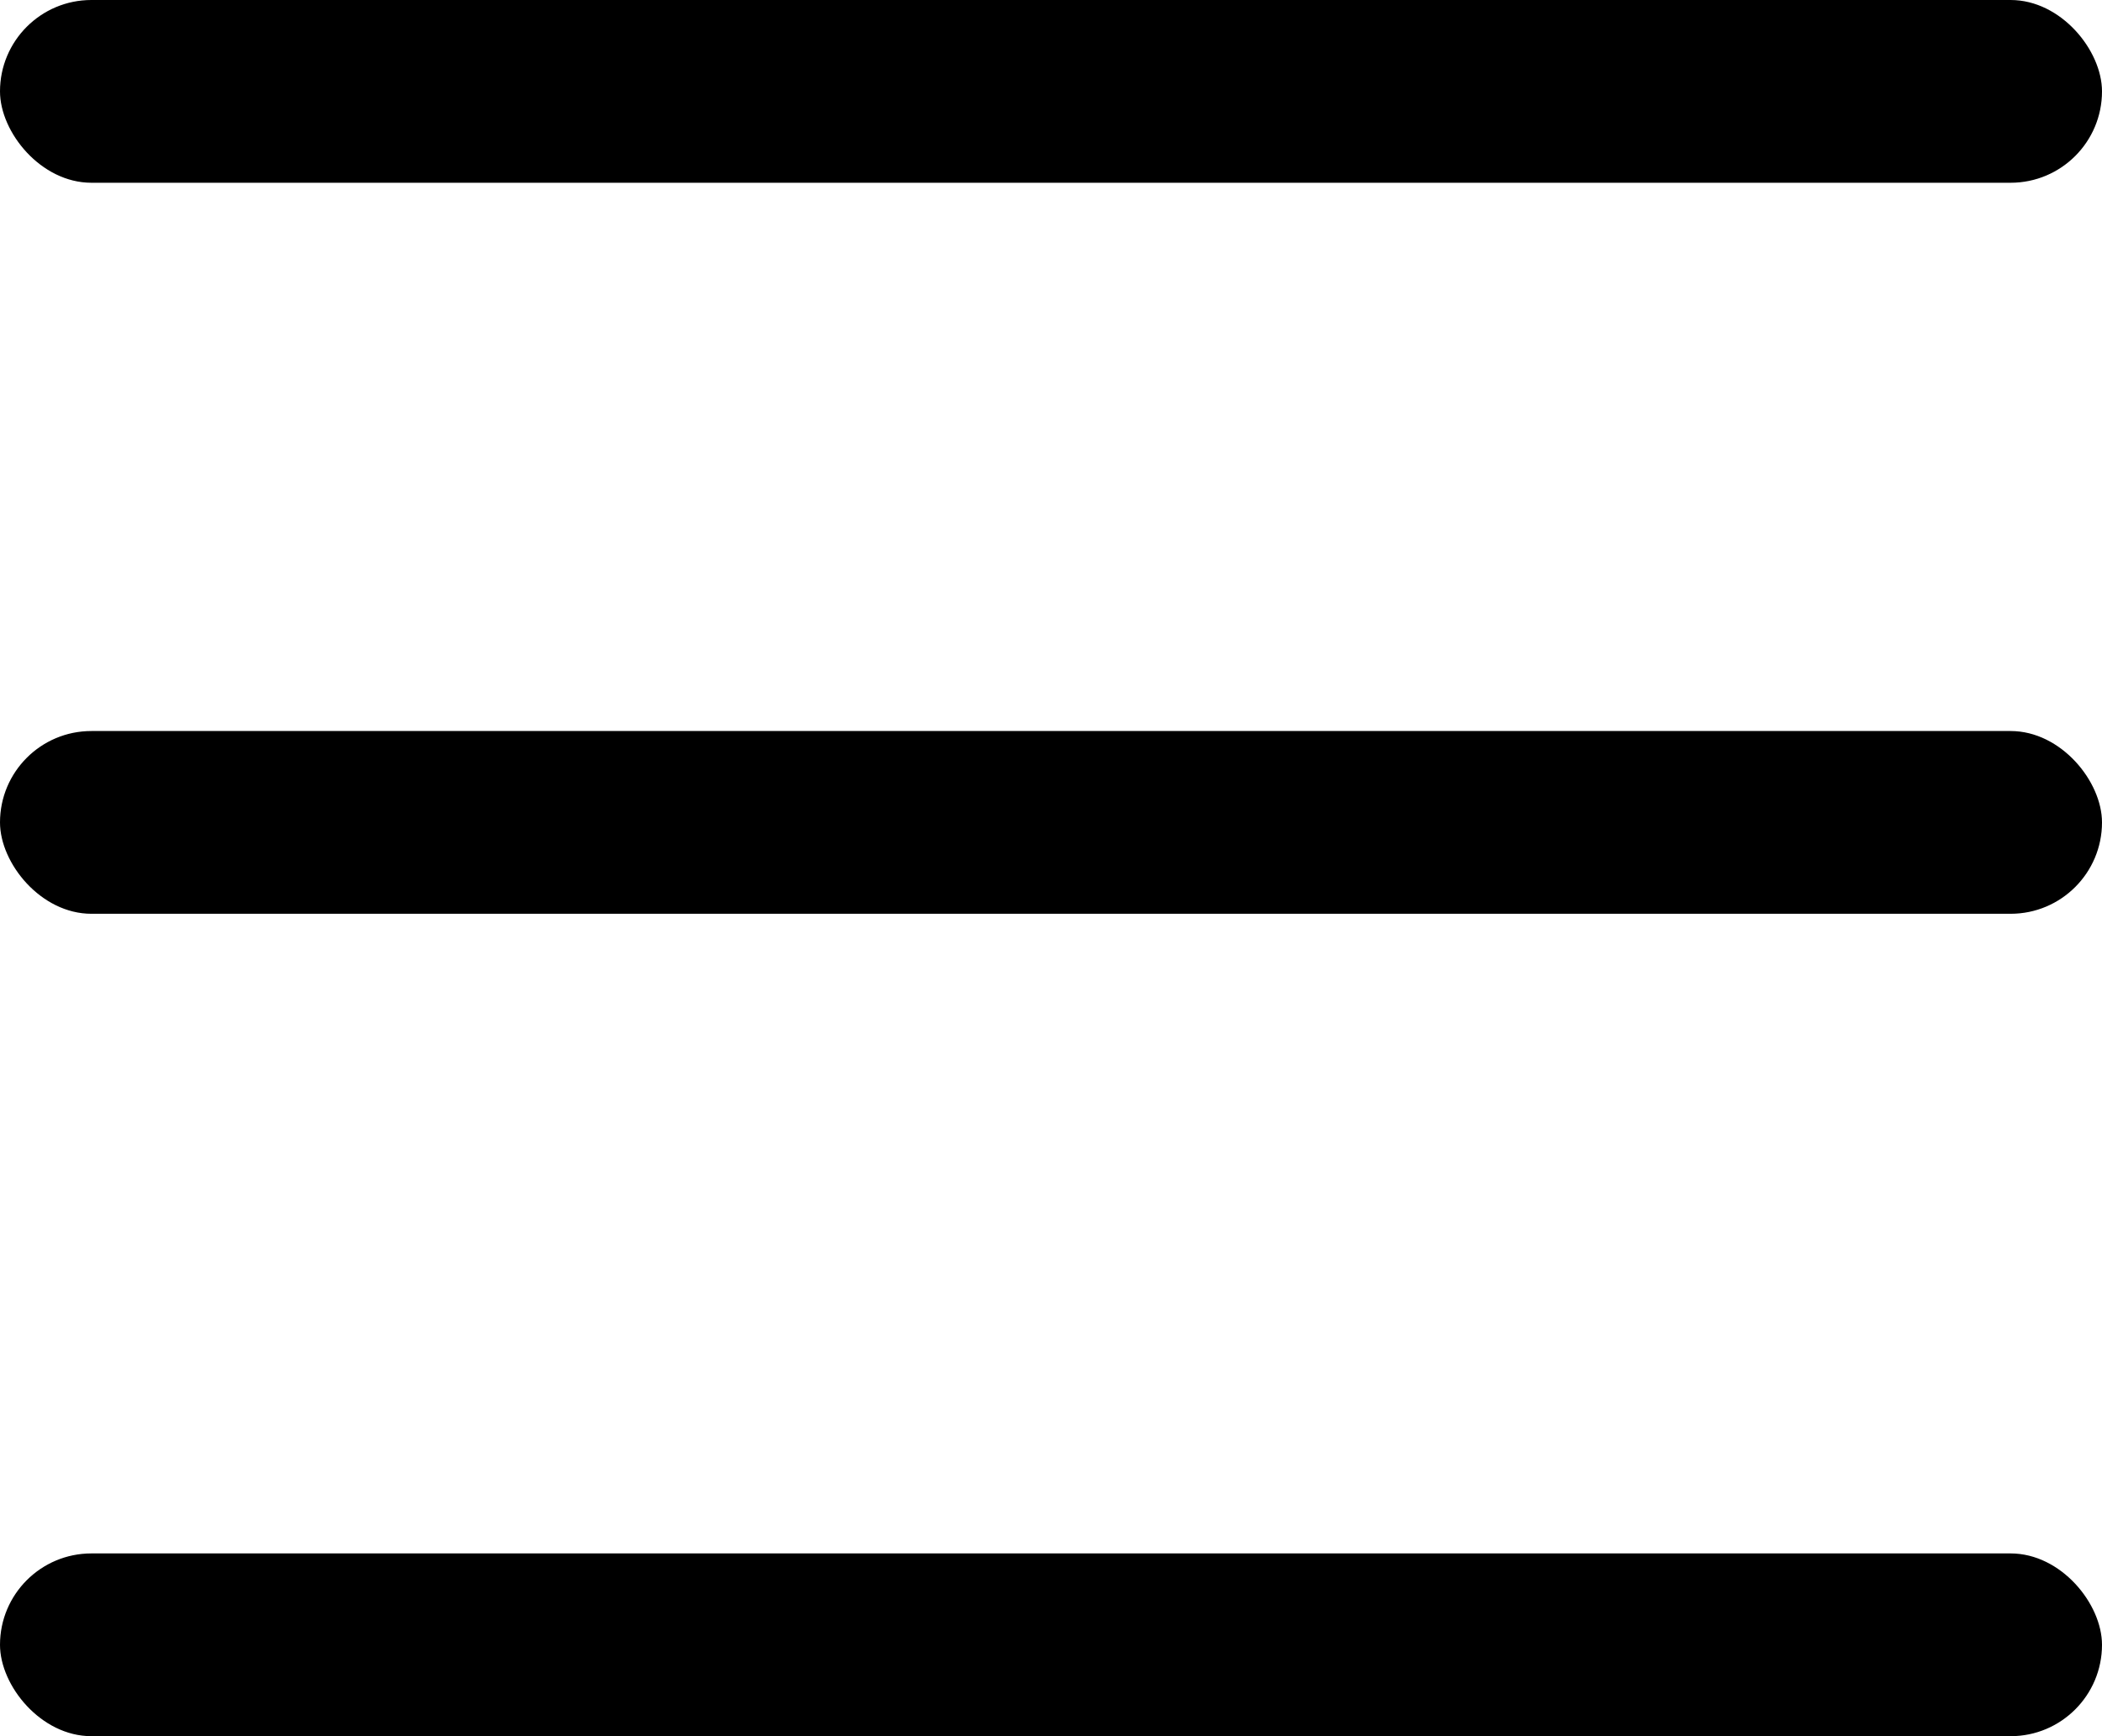
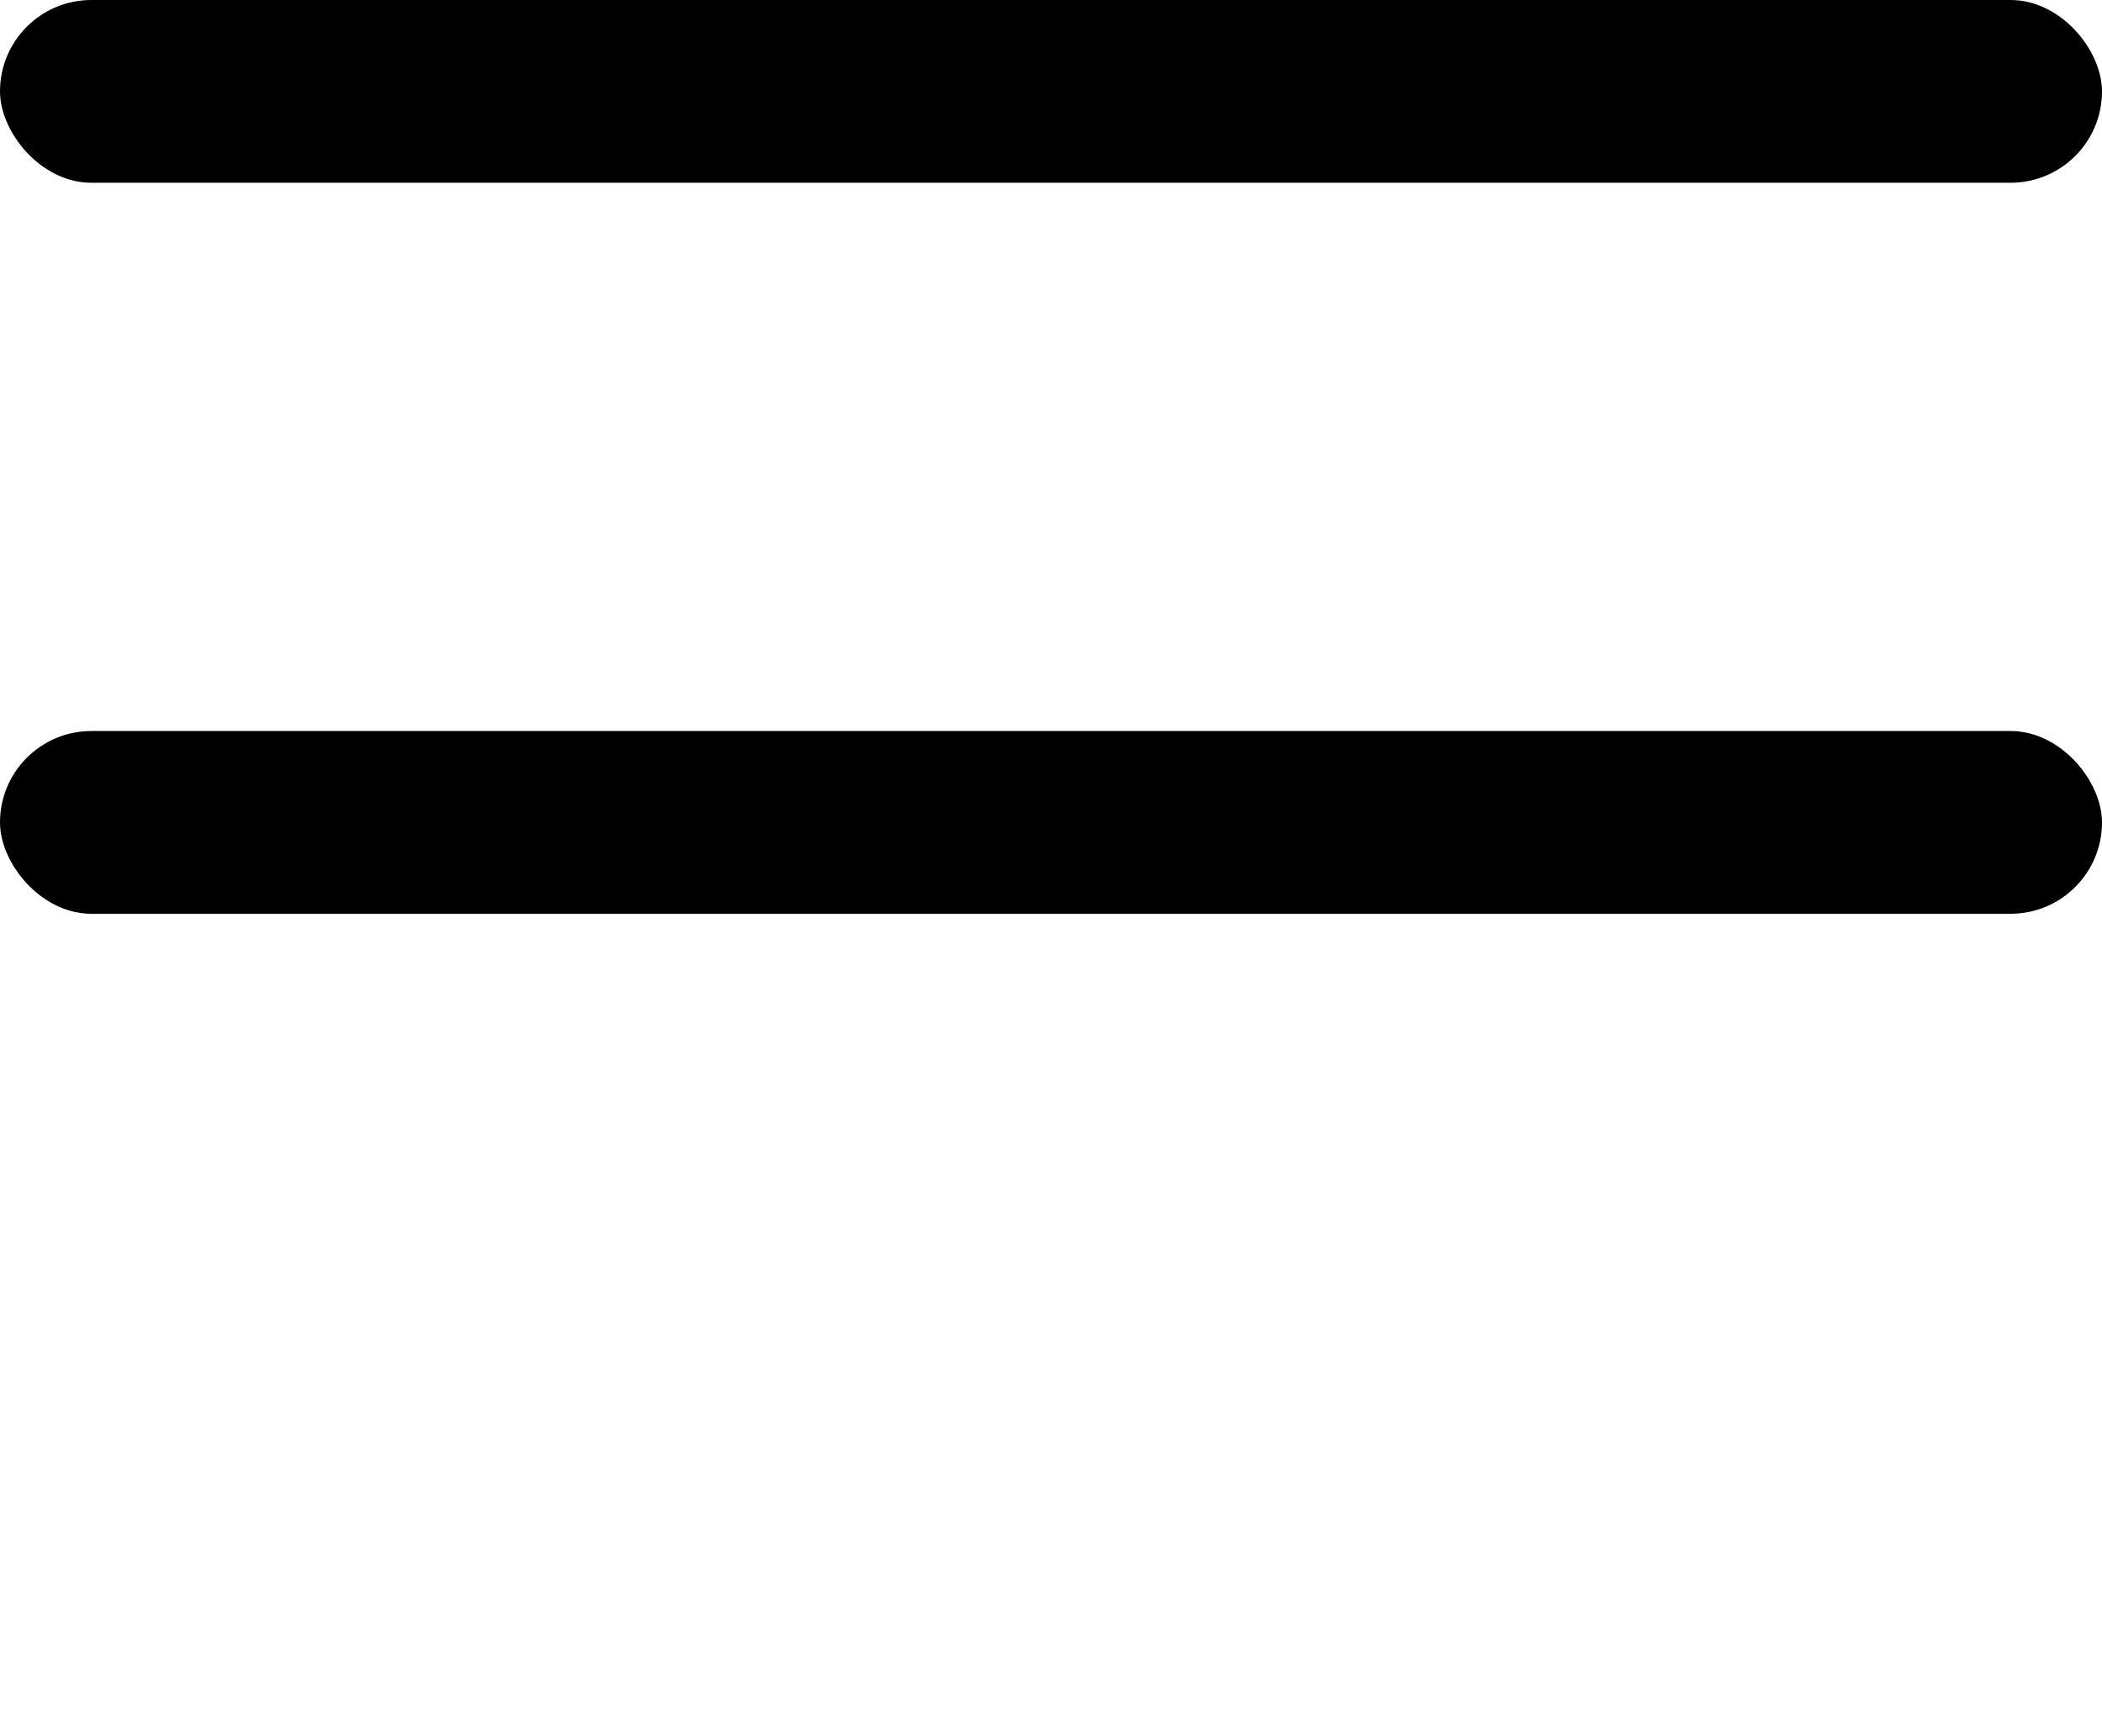
<svg xmlns="http://www.w3.org/2000/svg" width="23px" height="19px">
  <g data-name="Group 336" transform="translate(-375.44 -15.179)">
    <rect width="23" height="2" data-name="Rectangle 379" rx="1" transform="translate(375.44 15.179)" />
    <rect width="23" height="2" data-name="Rectangle 380" rx="1" transform="translate(375.44 23.179)" />
-     <rect width="23" height="2" data-name="Rectangle 381" rx="1" transform="translate(375.44 32.179)" />
  </g>
</svg>